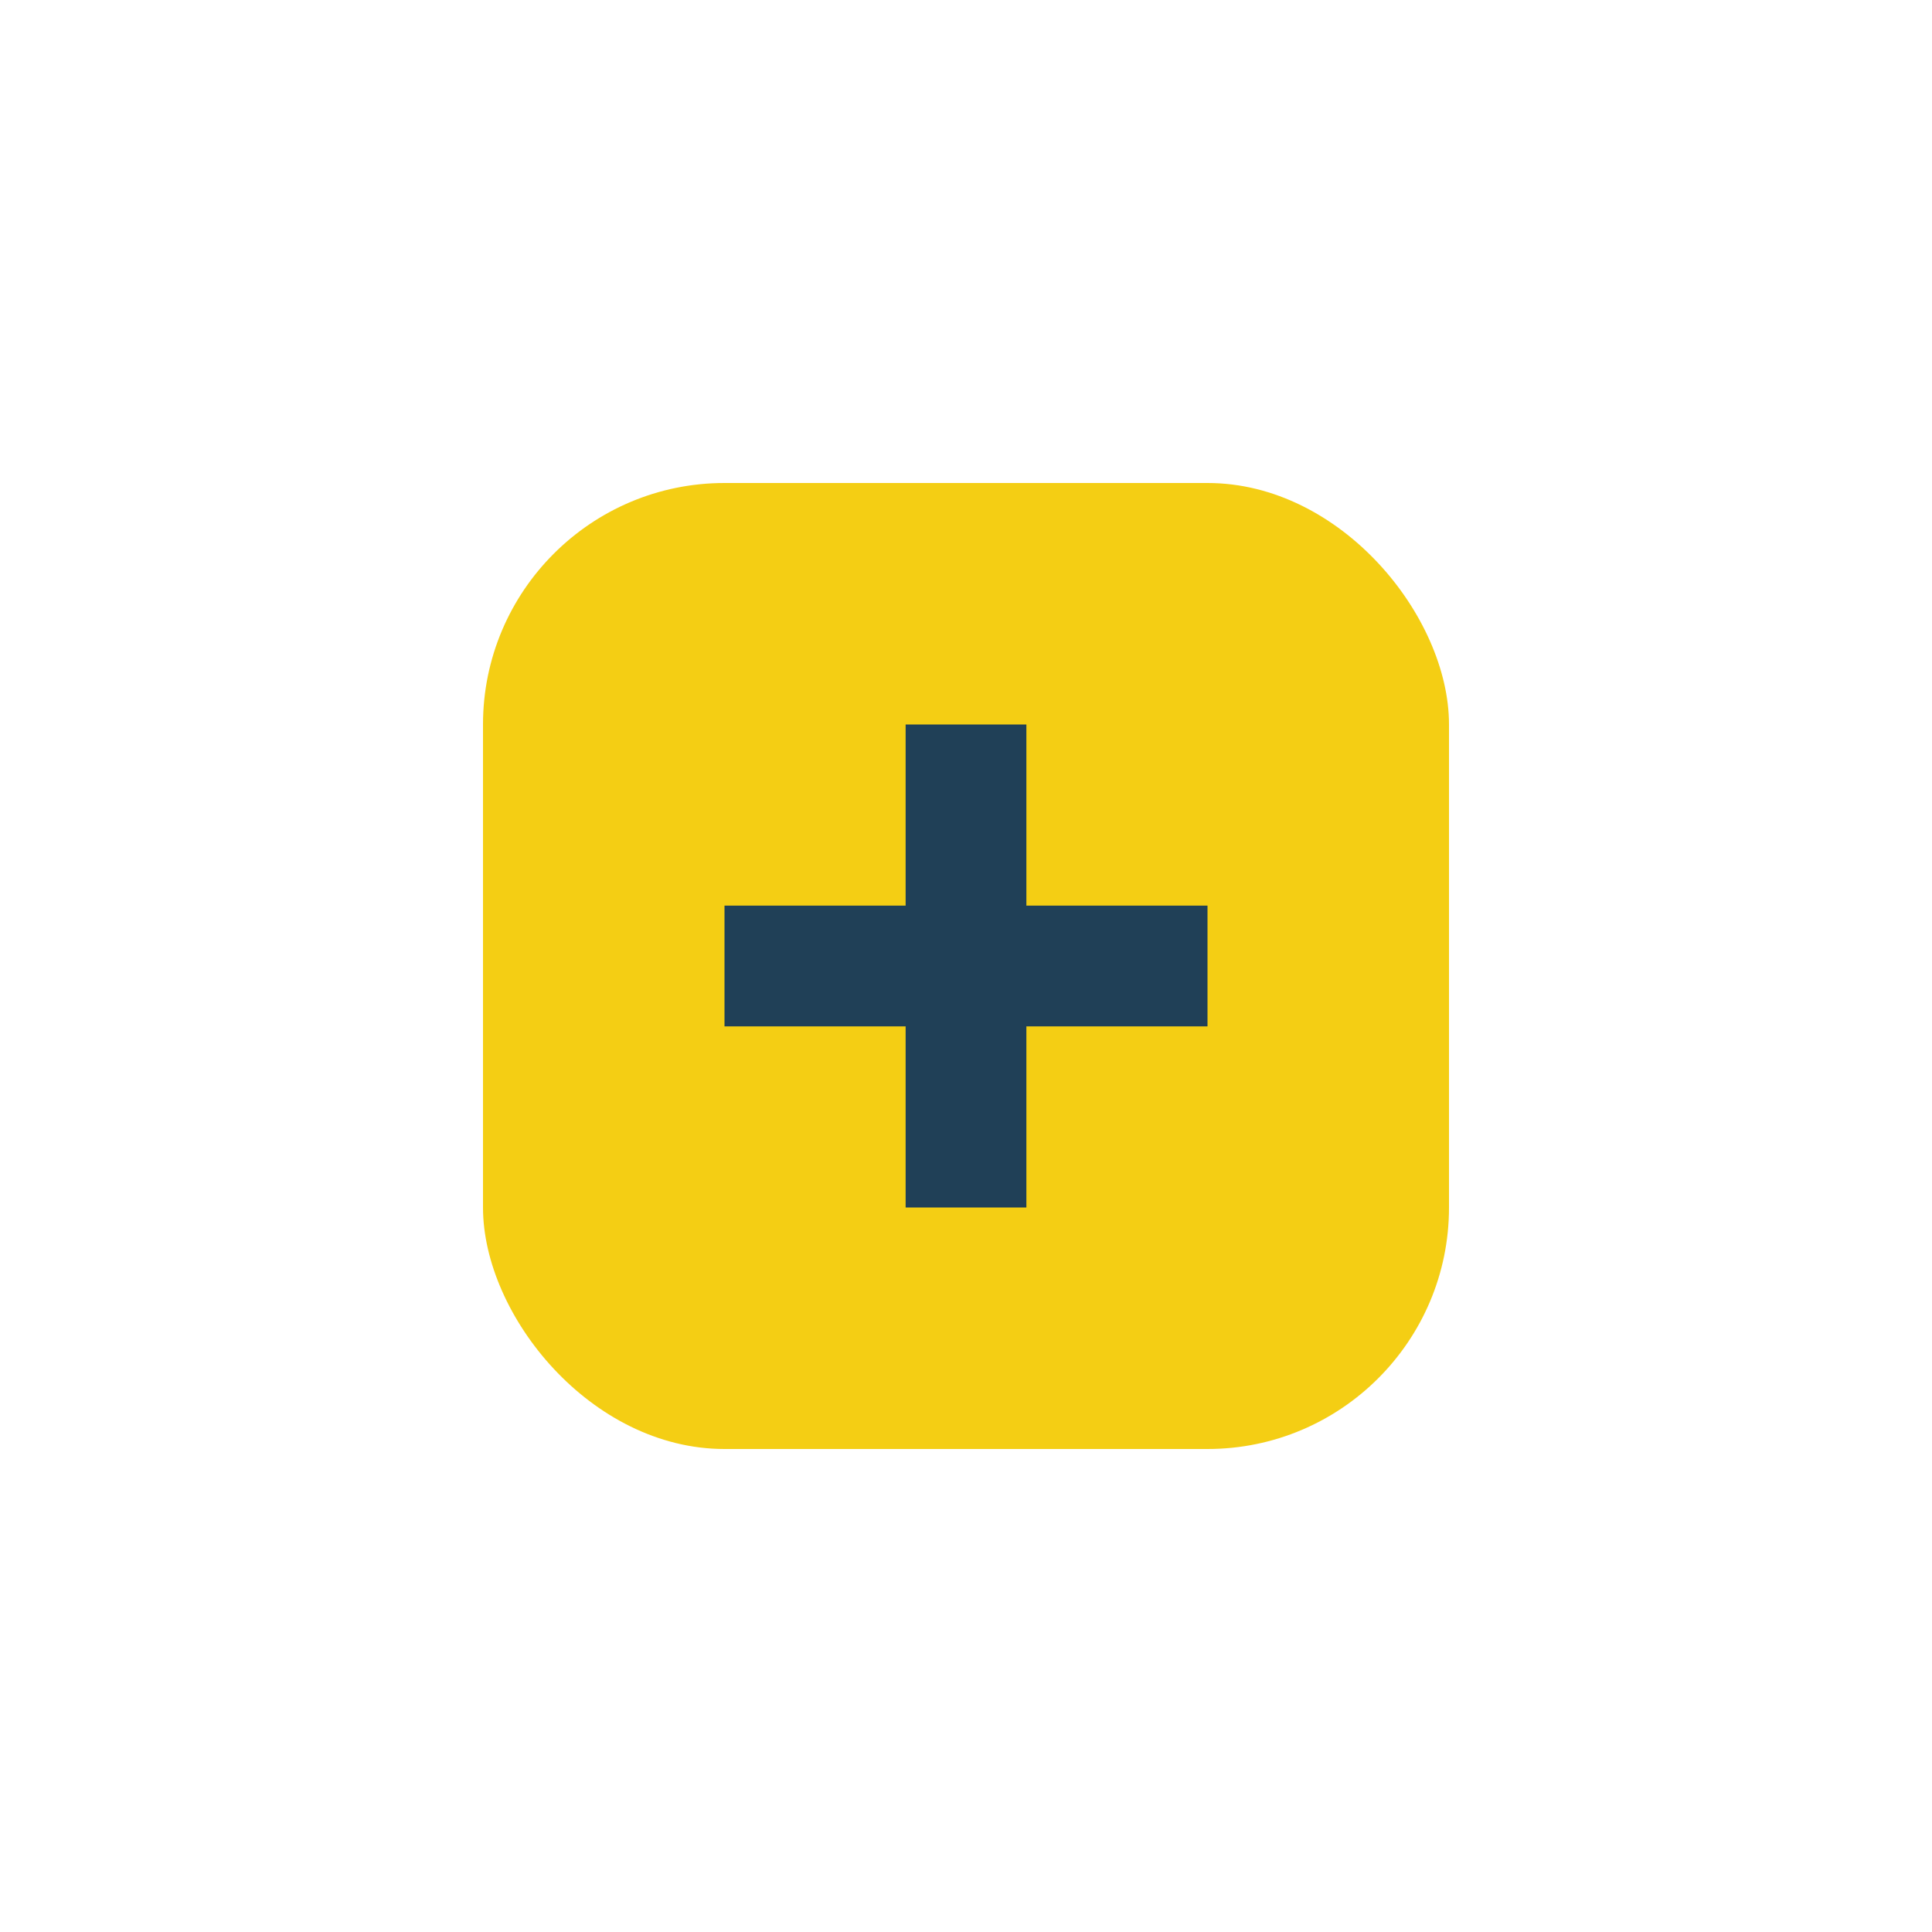
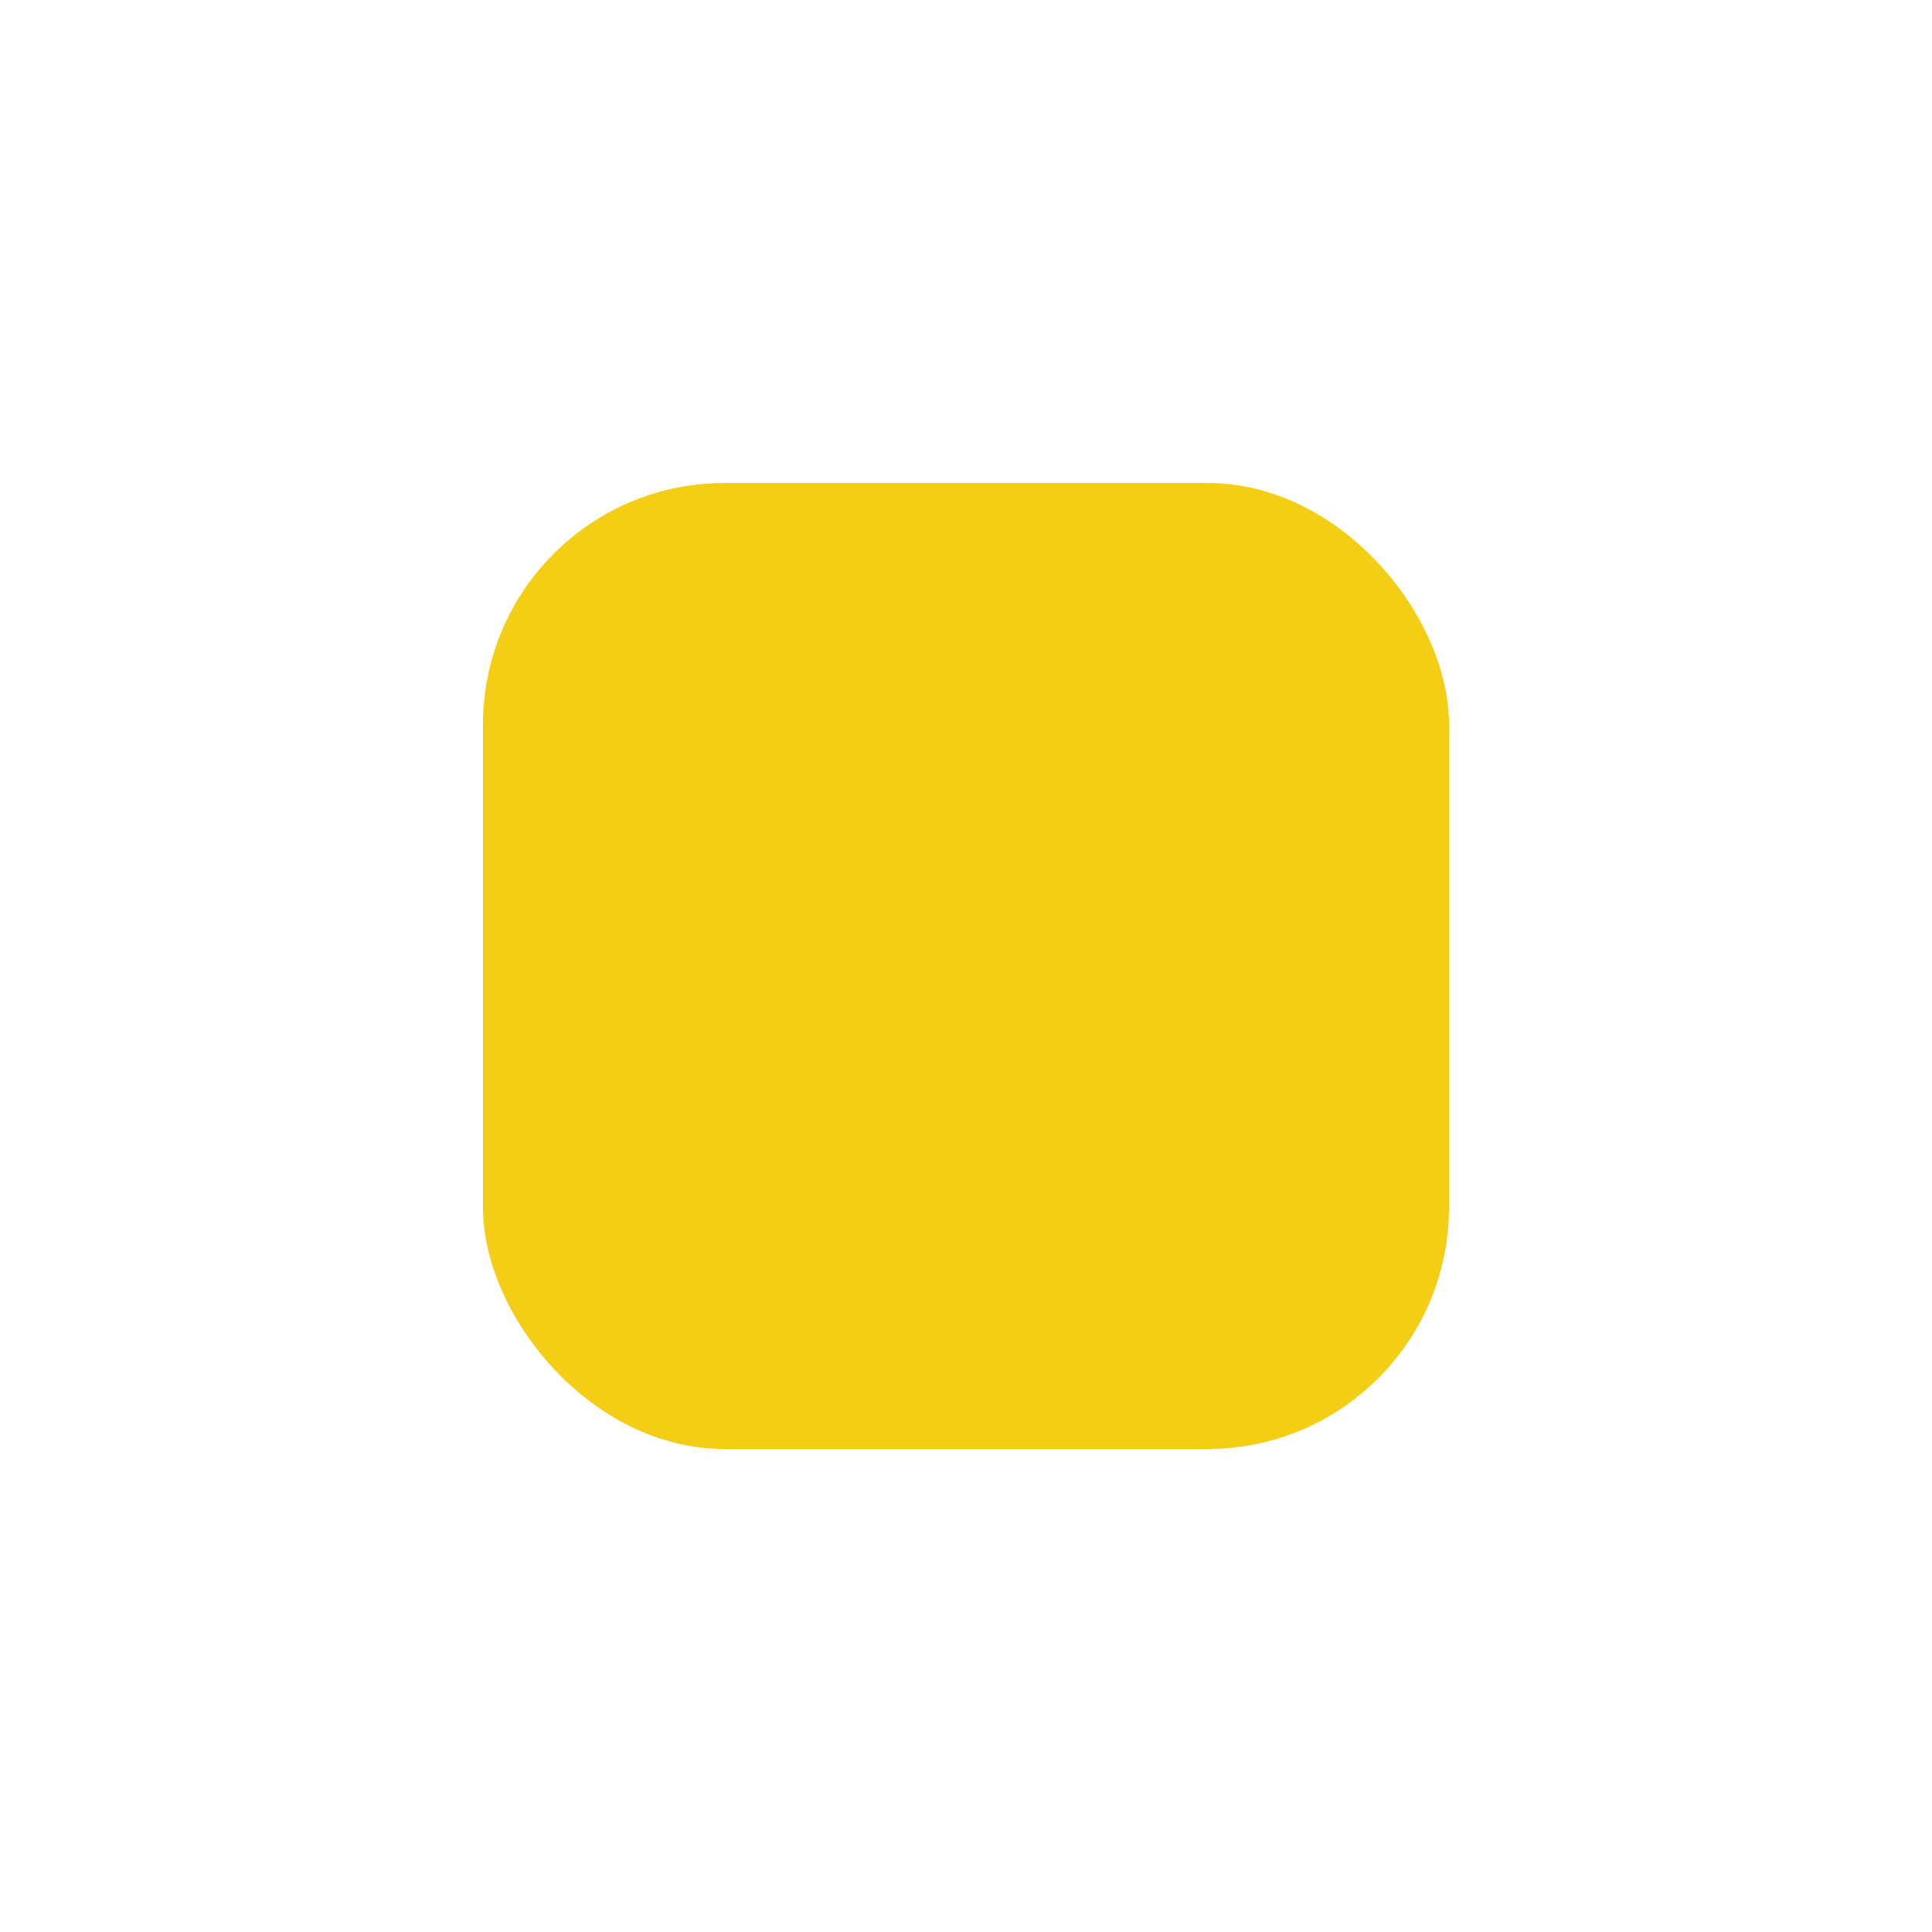
<svg xmlns="http://www.w3.org/2000/svg" width="32" height="32" viewBox="0 0 32 32">
  <rect x="8" y="8" width="16" height="16" rx="4" fill="#F4CE14" />
-   <path d="M16 12v8M12 16h8" stroke="#204057" stroke-width="2" />
</svg>